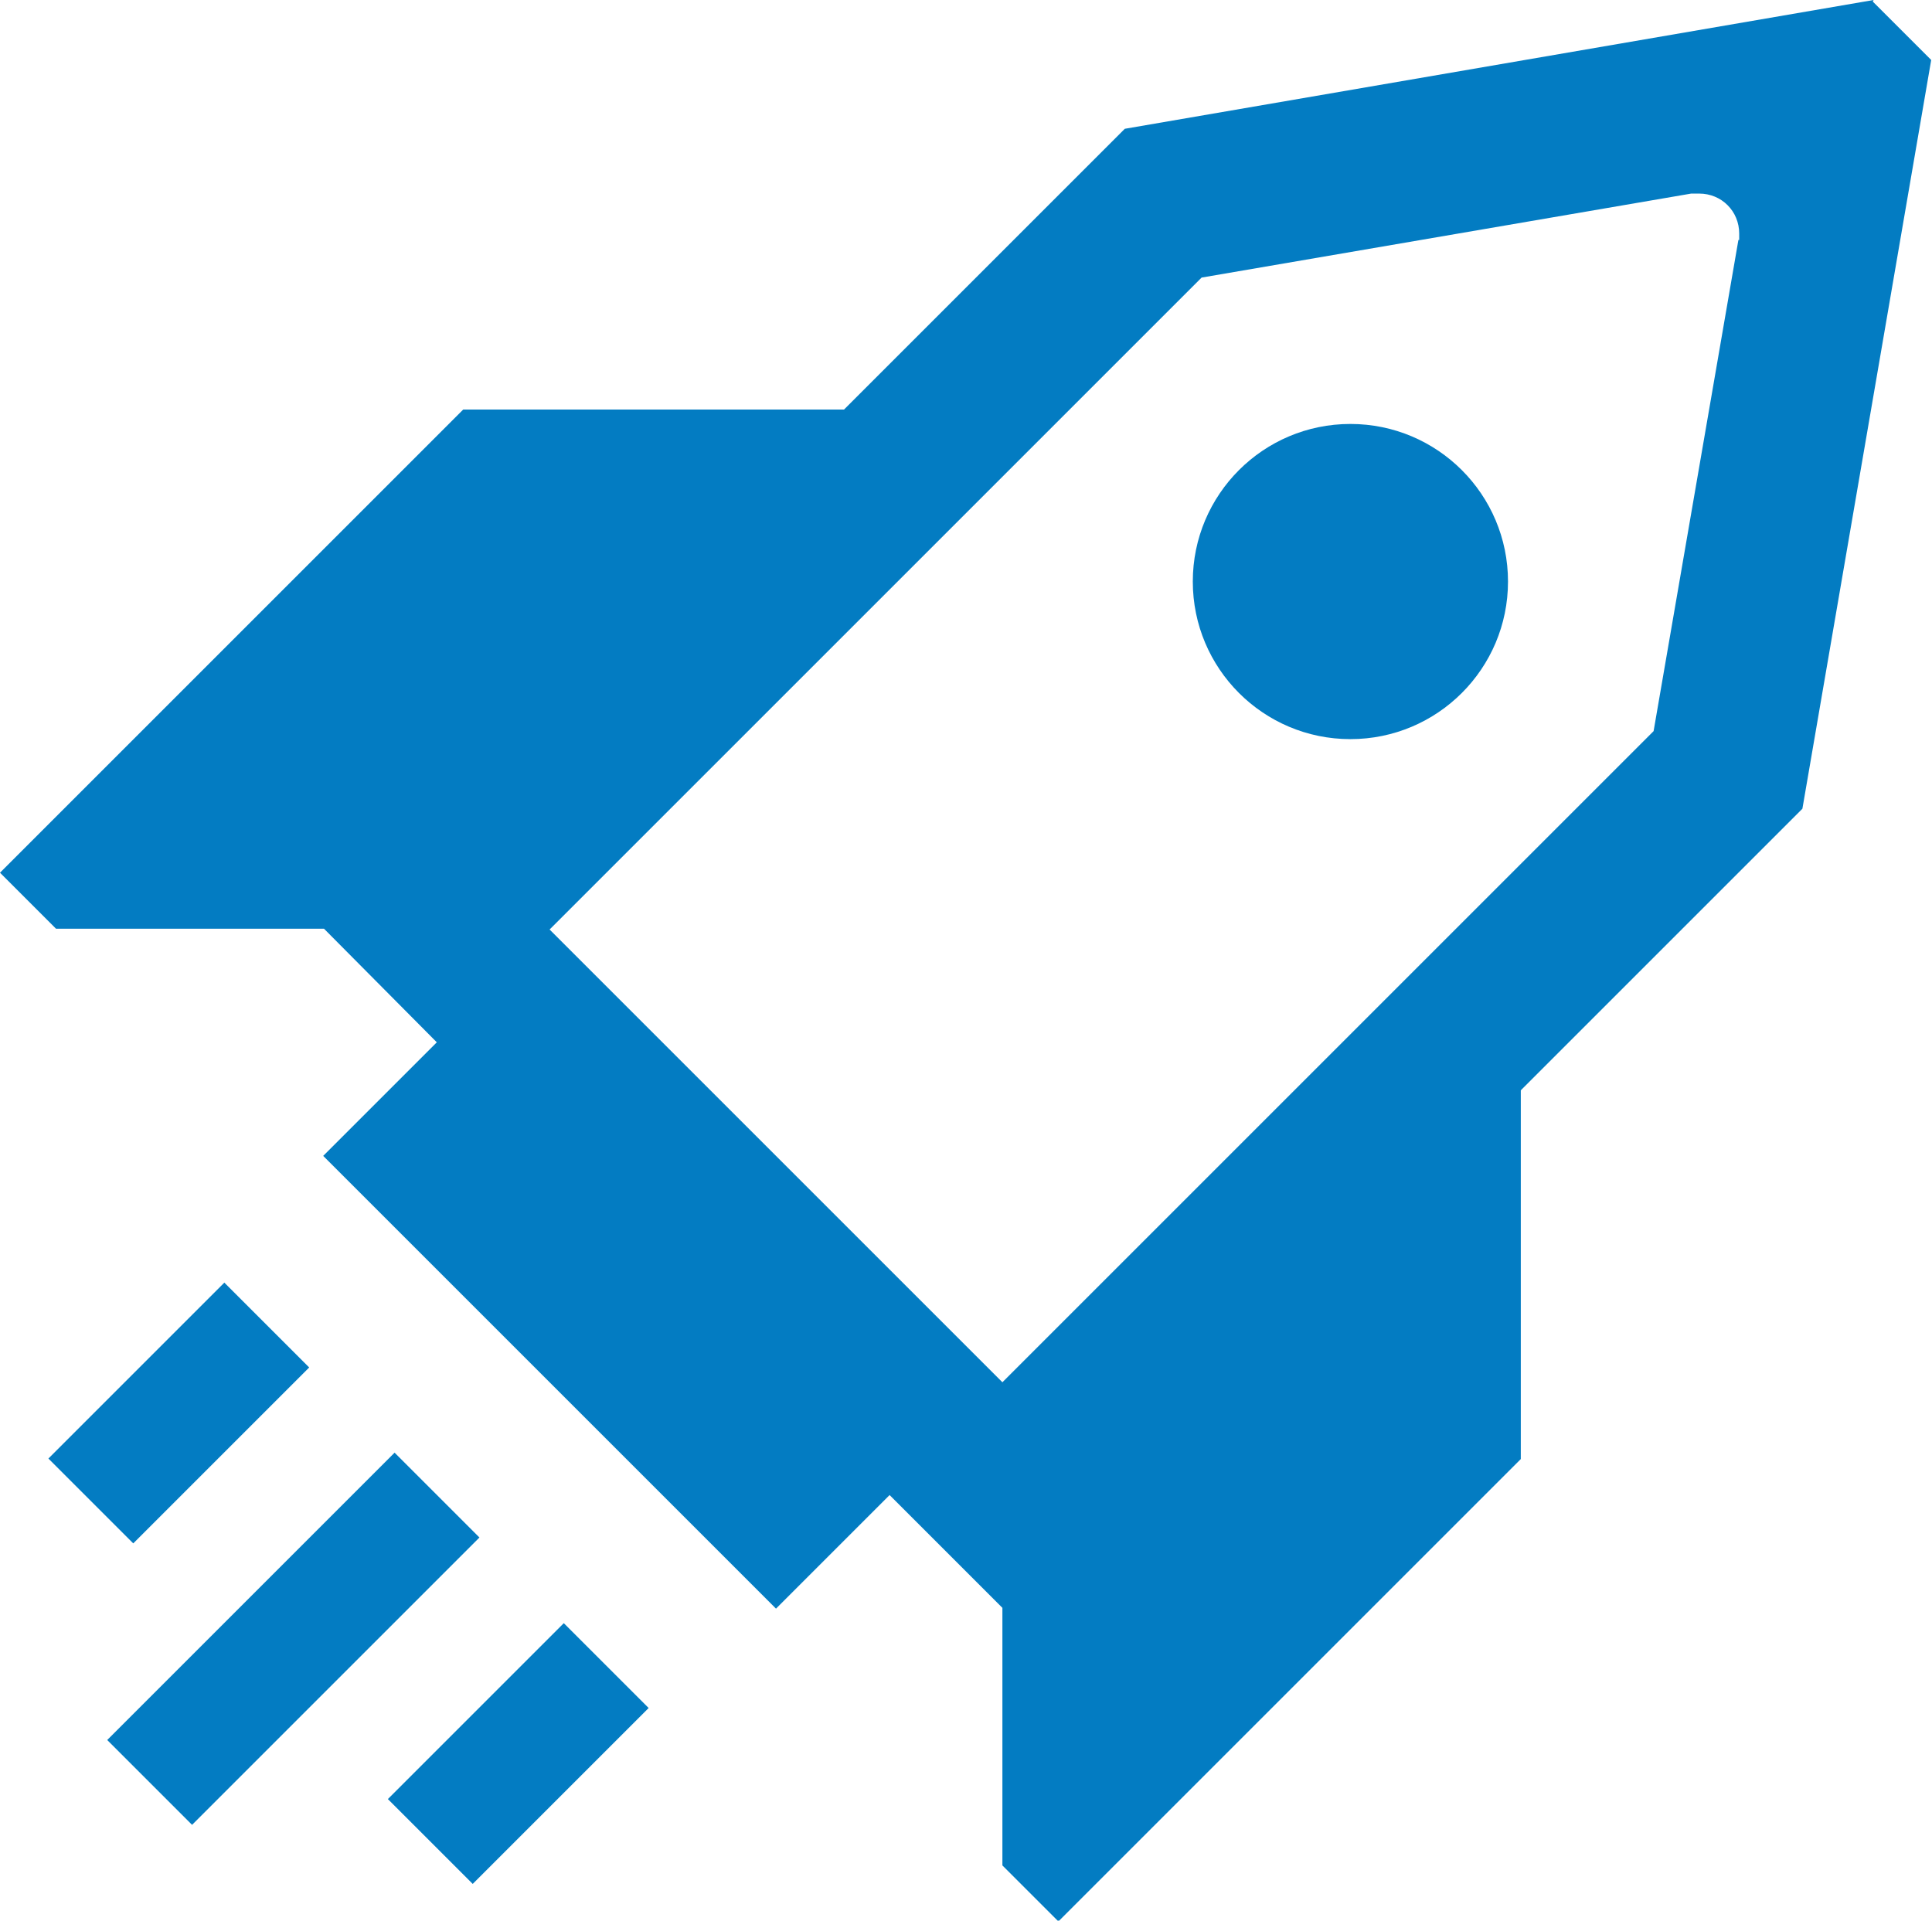
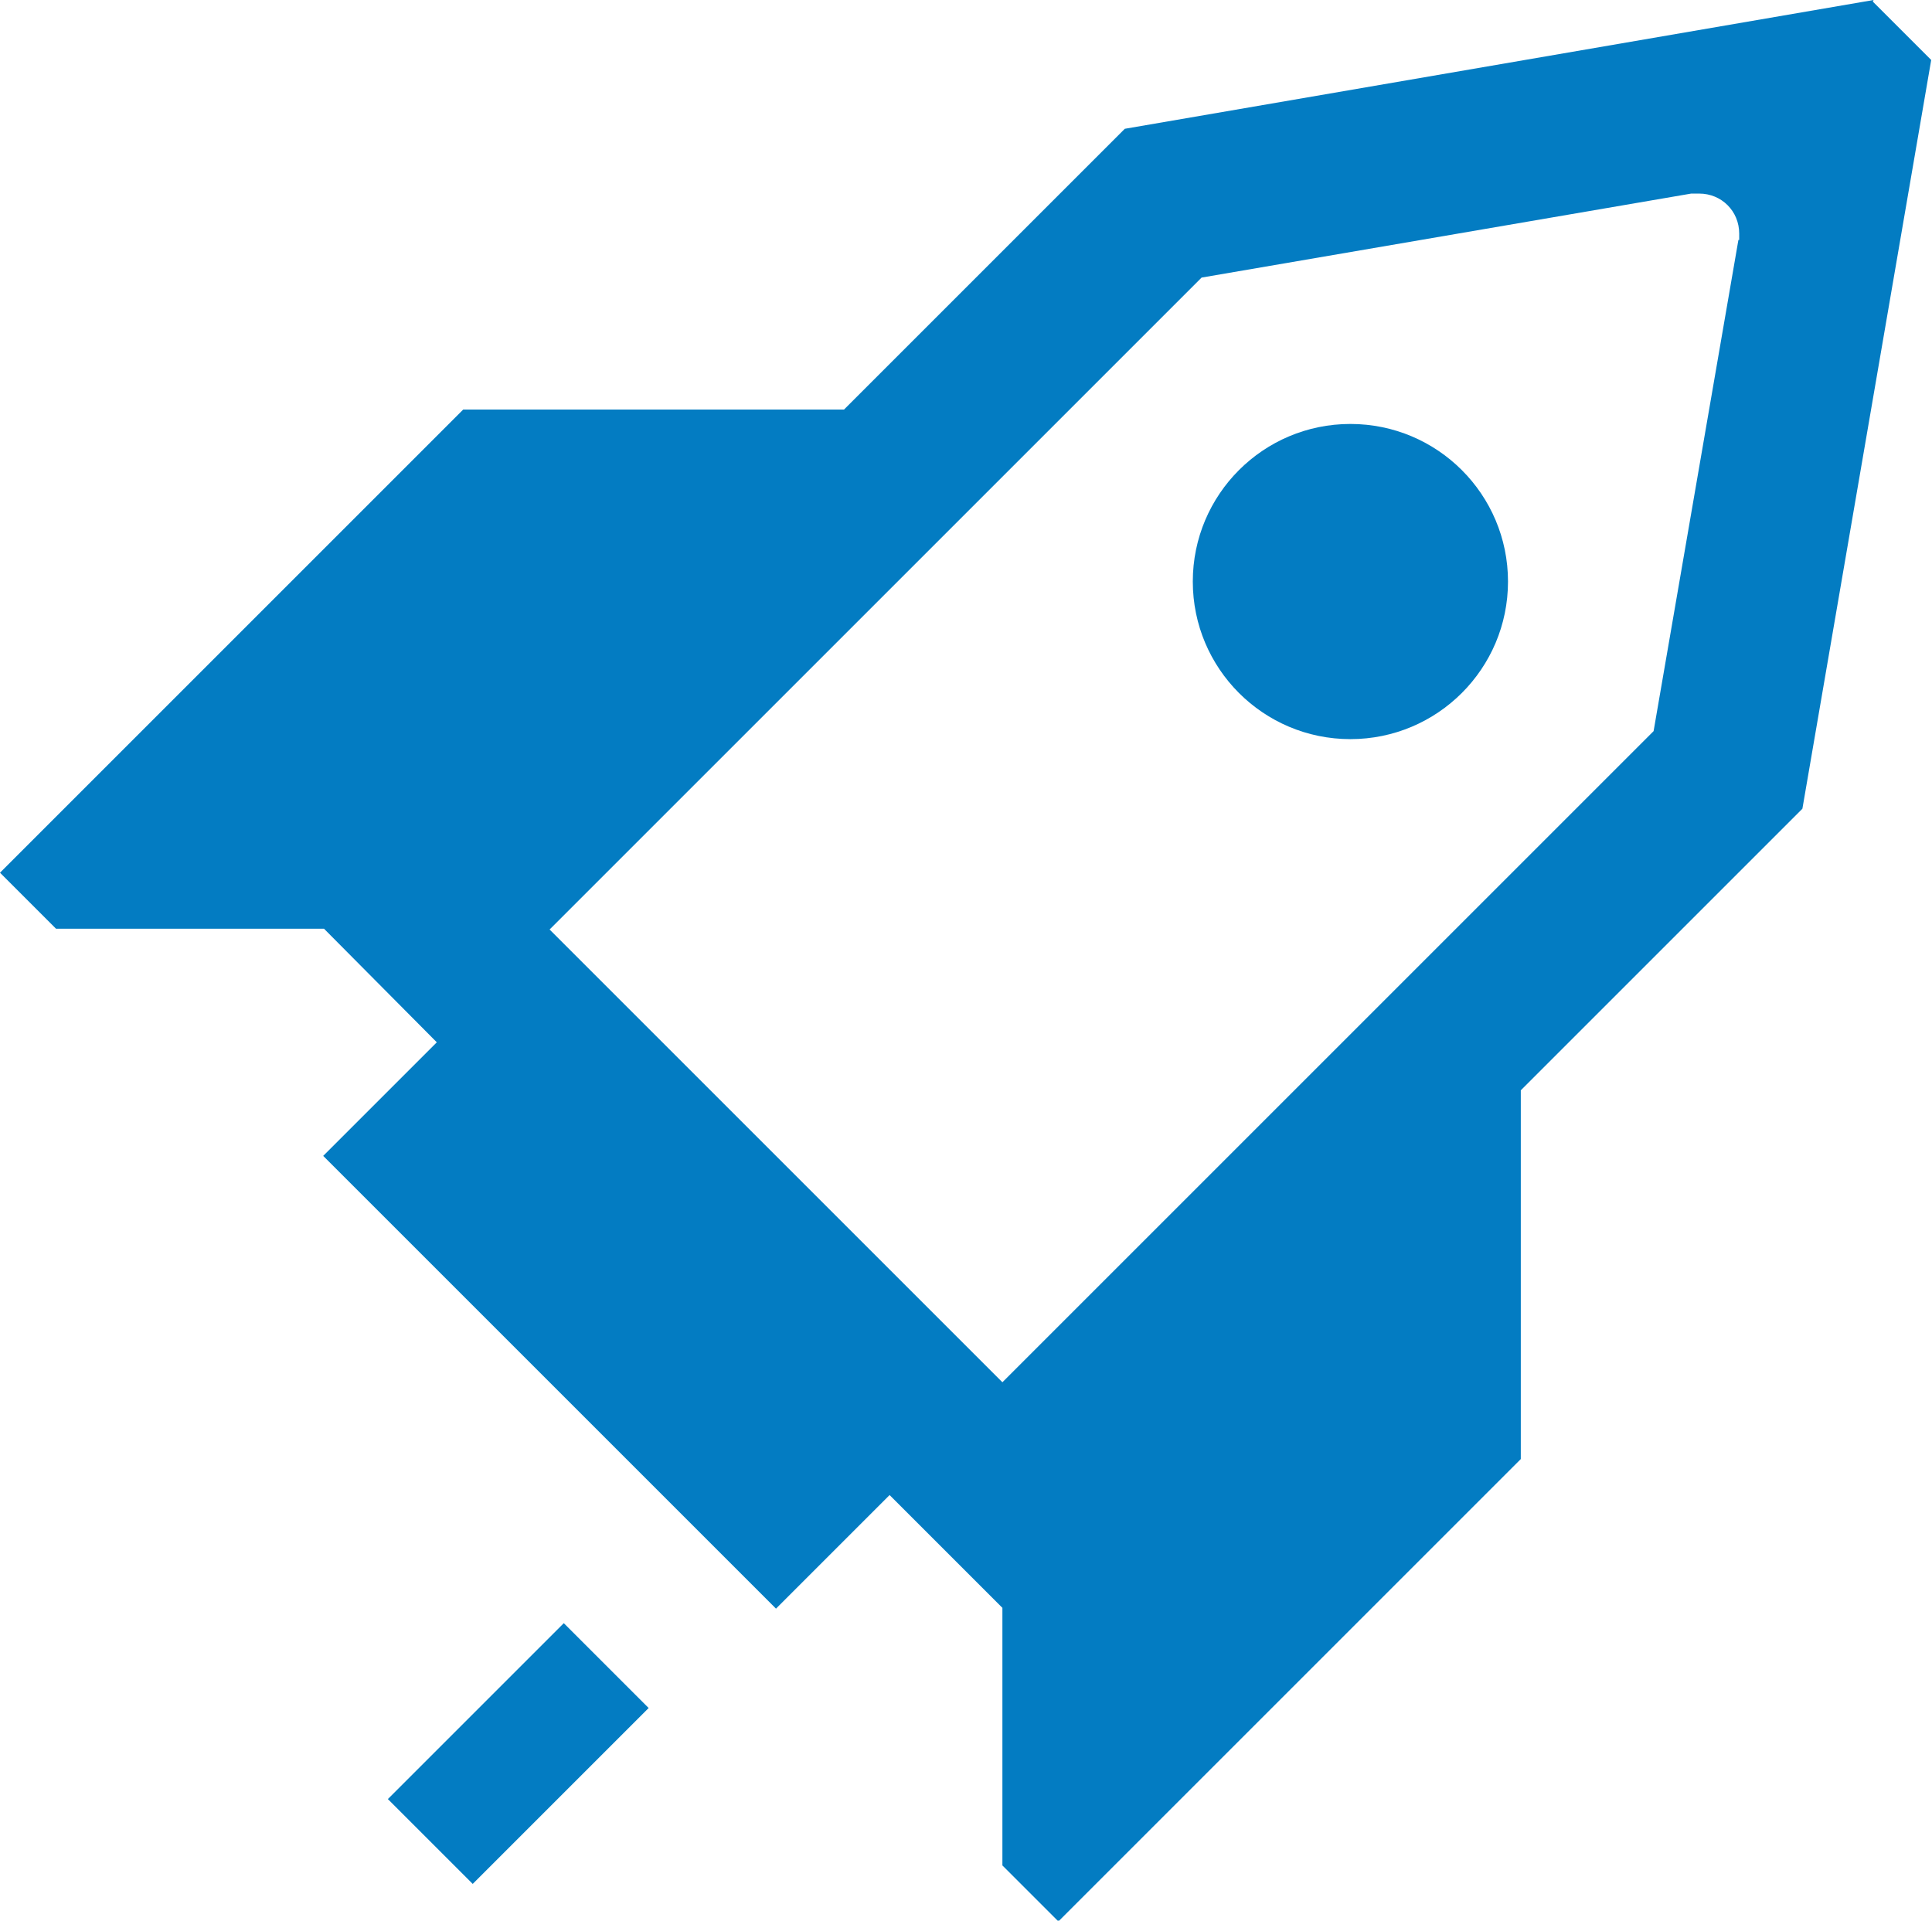
<svg xmlns="http://www.w3.org/2000/svg" id="Ebene_1" data-name="Ebene 1" viewBox="0 0 24.15 24.01">
  <g id="Icons">
    <g>
-       <rect x=".68" y="16.92" width="3.11" height="1.5" transform="translate(-11.84 6.75) rotate(-45)" style="fill: #037cc2; stroke-width: 0px;" />
      <rect x="4.92" y="21.17" width="3.11" height="1.5" transform="translate(-13.6 11) rotate(-45)" style="fill: #037cc2; stroke-width: 0px;" />
      <circle cx="16.88" cy="7.27" r="1.97" style="fill: #037cc2; stroke-width: 0px;" />
-       <rect x="1.13" y="19.73" width="5.08" height="1.5" transform="translate(-13.41 8.6) rotate(-45)" style="fill: #037cc2; stroke-width: 0px;" />
      <path d="m23.42,0l-9.36,1.61-3.51,3.51h-4.76L0,10.91l.7.7h3.35,0s1.41,1.42,1.41,1.42l-1.42,1.42,5.66,5.66,1.42-1.42,1.41,1.41v3.22l.7.7,5.78-5.78v-4.61l3.52-3.52,1.61-9.36-.73-.73Zm-1.69,3l-1.06,6.14-8.14,8.14-5.66-5.66L15.02,3.47l6.12-1.05s.07,0,.1,0c.28,0,.5.22.5.5,0,.03,0,.08,0,.08Z" style="fill: #037cc2; stroke-width: 0px;" />
    </g>
  </g>
</svg>